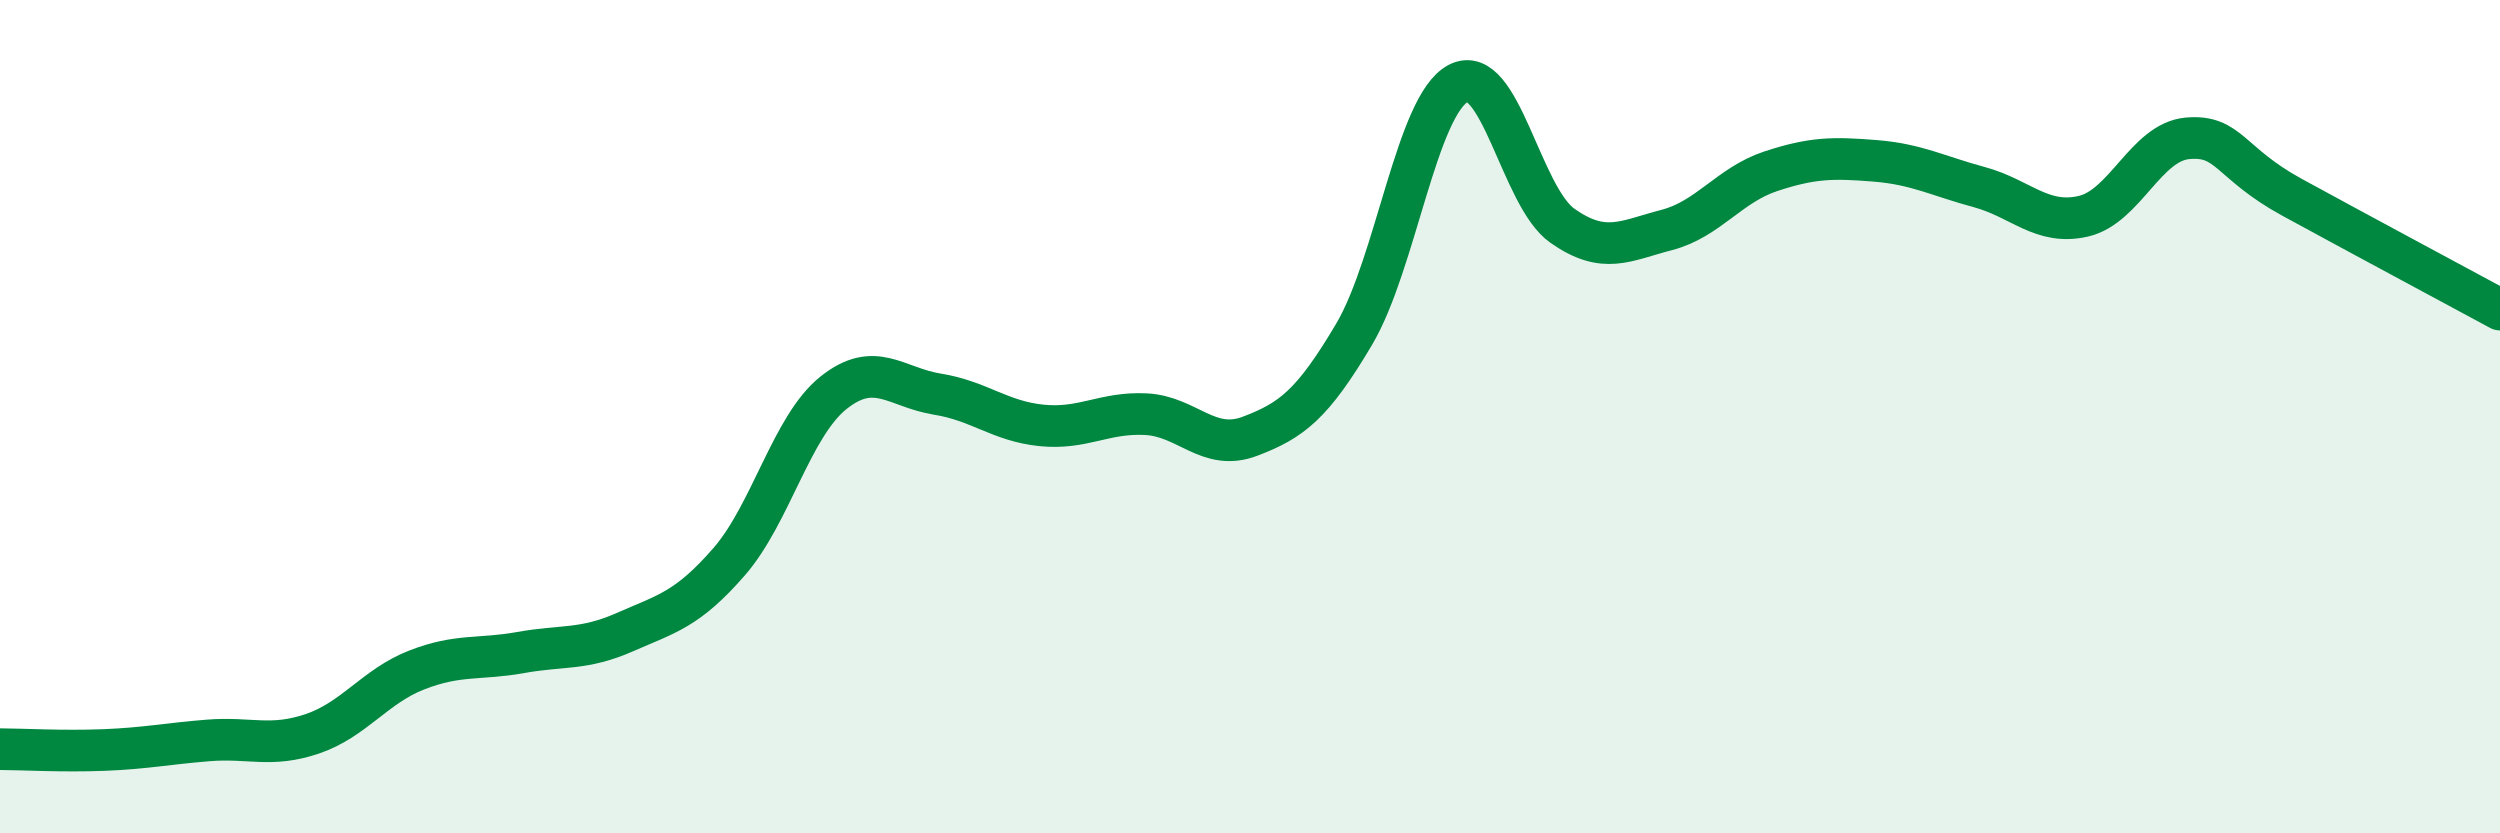
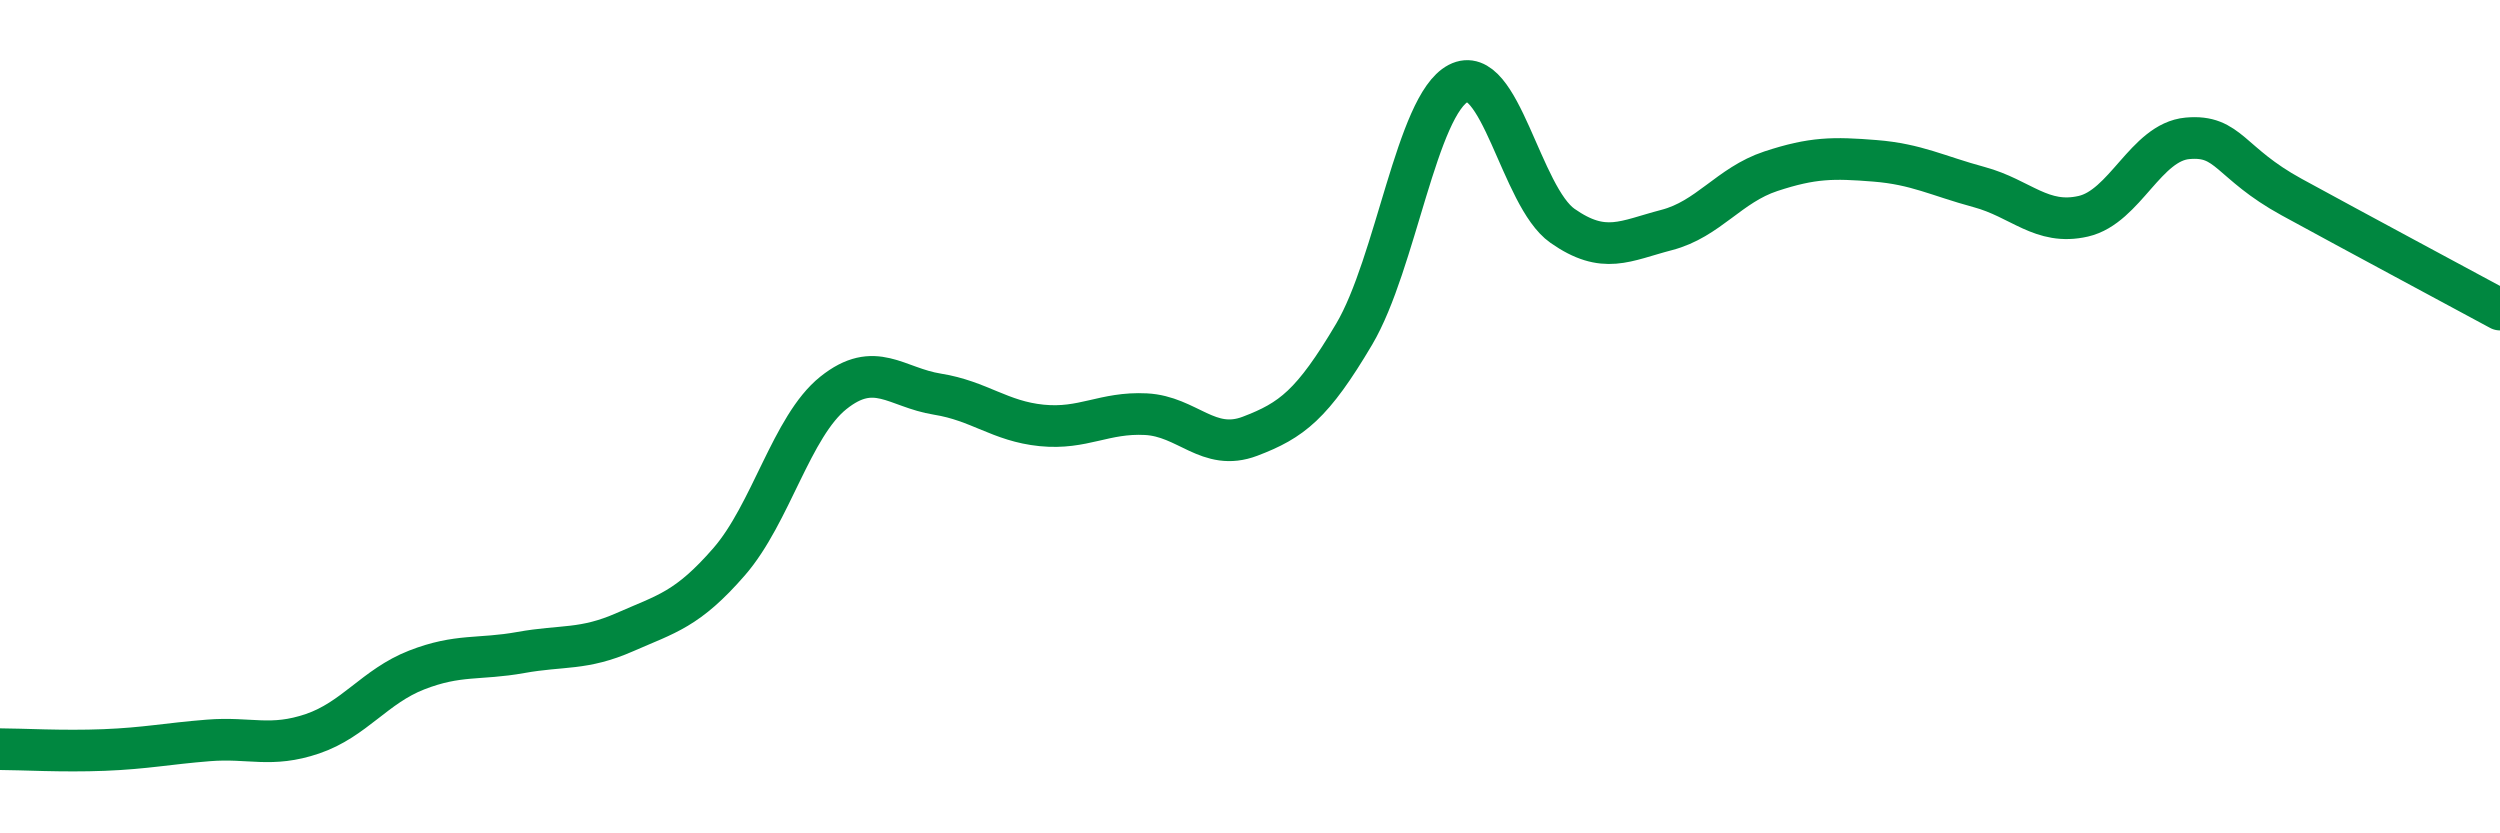
<svg xmlns="http://www.w3.org/2000/svg" width="60" height="20" viewBox="0 0 60 20">
-   <path d="M 0,17.98 C 0.5,17.98 1.5,18.04 2.5,18 C 3.5,17.96 4,17.85 5,17.77 C 6,17.69 6.5,17.95 7.5,17.61 C 8.5,17.27 9,16.47 10,16.08 C 11,15.69 11.5,15.84 12.5,15.66 C 13.5,15.48 14,15.61 15,15.17 C 16,14.73 16.5,14.63 17.5,13.48 C 18.5,12.33 19,10.23 20,9.43 C 21,8.63 21.5,9.3 22.5,9.46 C 23.5,9.62 24,10.11 25,10.21 C 26,10.31 26.5,9.89 27.5,9.94 C 28.5,9.99 29,10.85 30,10.47 C 31,10.09 31.5,9.71 32.5,8.02 C 33.5,6.33 34,2.52 35,2 C 36,1.48 36.5,4.72 37.5,5.42 C 38.5,6.12 39,5.78 40,5.52 C 41,5.26 41.5,4.44 42.5,4.11 C 43.5,3.78 44,3.78 45,3.86 C 46,3.94 46.5,4.22 47.5,4.49 C 48.5,4.76 49,5.42 50,5.19 C 51,4.96 51.5,3.41 52.5,3.32 C 53.5,3.23 53.5,3.91 55,4.73 C 56.5,5.55 59,6.89 60,7.43L60 20L0 20Z" fill="#008740" opacity="0.1" stroke-linecap="round" stroke-linejoin="round" />
  <path d="M 0,17.98 C 0.5,17.98 1.5,18.04 2.5,18 C 3.5,17.96 4,17.85 5,17.77 C 6,17.69 6.5,17.95 7.5,17.61 C 8.5,17.27 9,16.47 10,16.08 C 11,15.69 11.5,15.84 12.5,15.66 C 13.5,15.48 14,15.61 15,15.17 C 16,14.73 16.5,14.63 17.5,13.48 C 18.5,12.33 19,10.23 20,9.43 C 21,8.63 21.5,9.3 22.5,9.46 C 23.5,9.62 24,10.11 25,10.21 C 26,10.31 26.5,9.89 27.5,9.94 C 28.5,9.99 29,10.85 30,10.47 C 31,10.09 31.5,9.71 32.5,8.02 C 33.5,6.33 34,2.52 35,2 C 36,1.48 36.5,4.72 37.5,5.42 C 38.5,6.12 39,5.78 40,5.52 C 41,5.26 41.5,4.44 42.5,4.11 C 43.5,3.78 44,3.78 45,3.86 C 46,3.94 46.5,4.22 47.5,4.49 C 48.5,4.76 49,5.42 50,5.19 C 51,4.96 51.5,3.41 52.5,3.32 C 53.5,3.23 53.5,3.91 55,4.73 C 56.5,5.55 59,6.89 60,7.43" stroke="#008740" stroke-width="1" fill="none" stroke-linecap="round" stroke-linejoin="round" />
</svg>